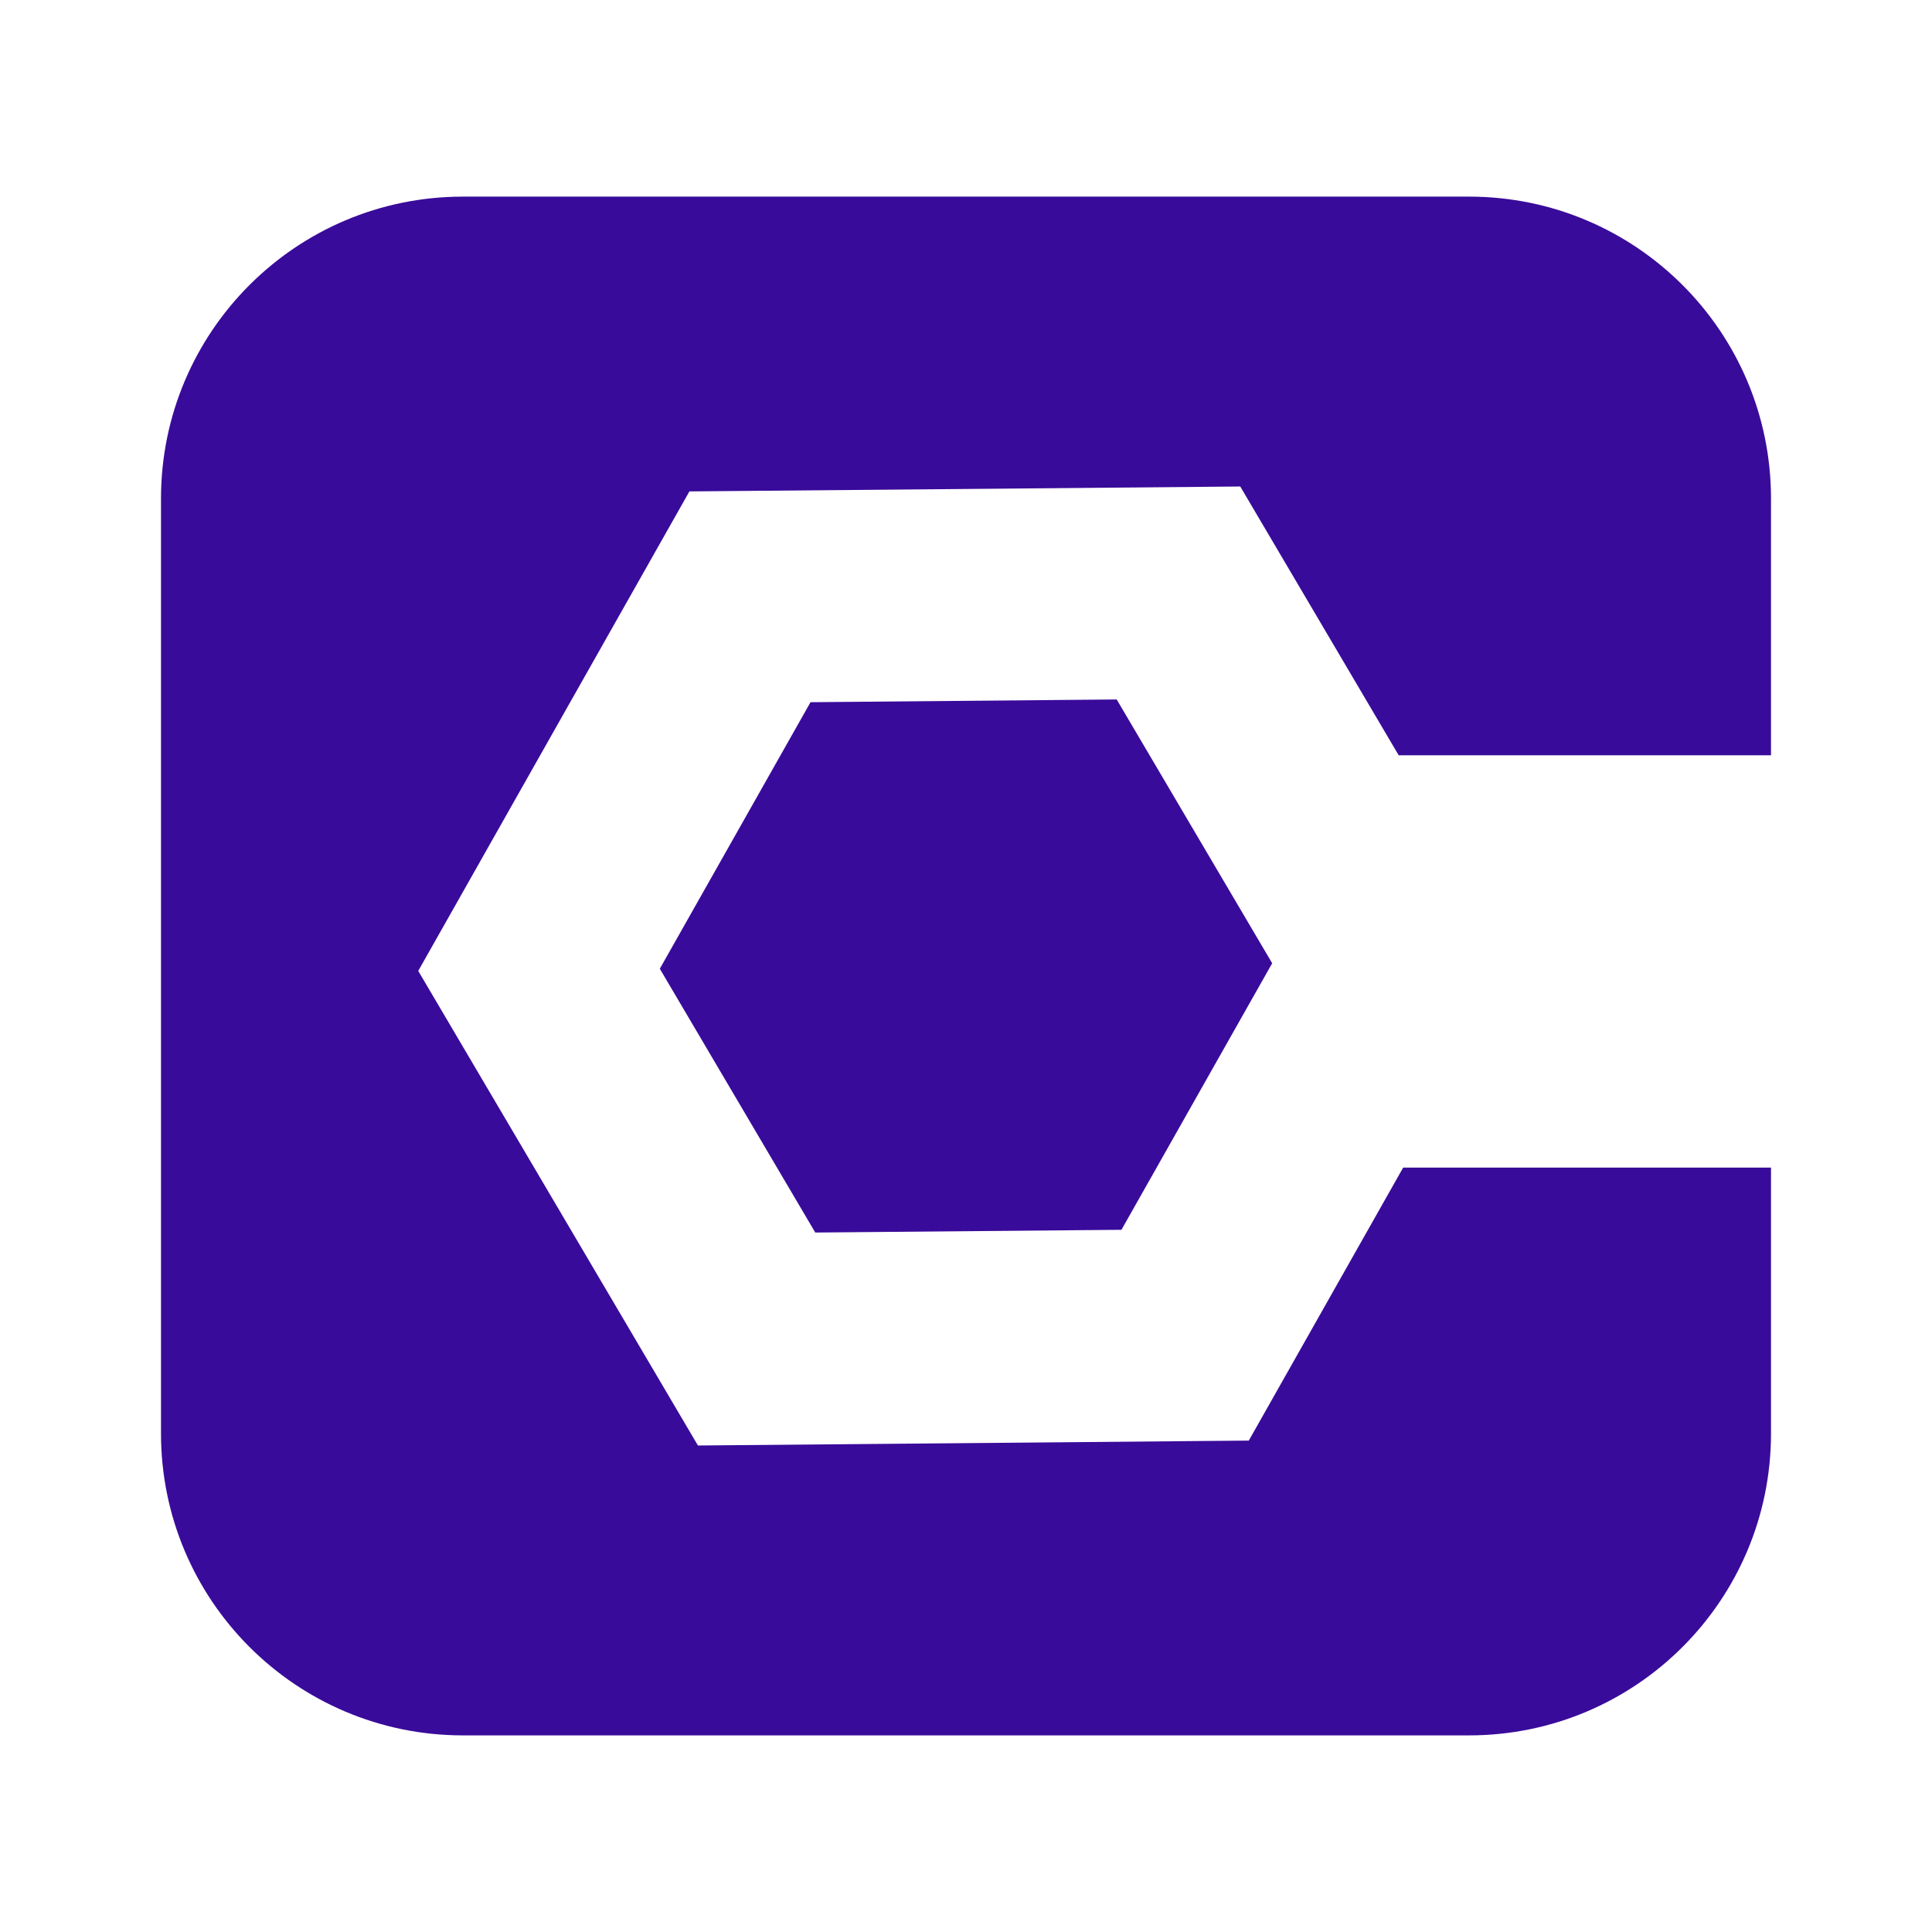
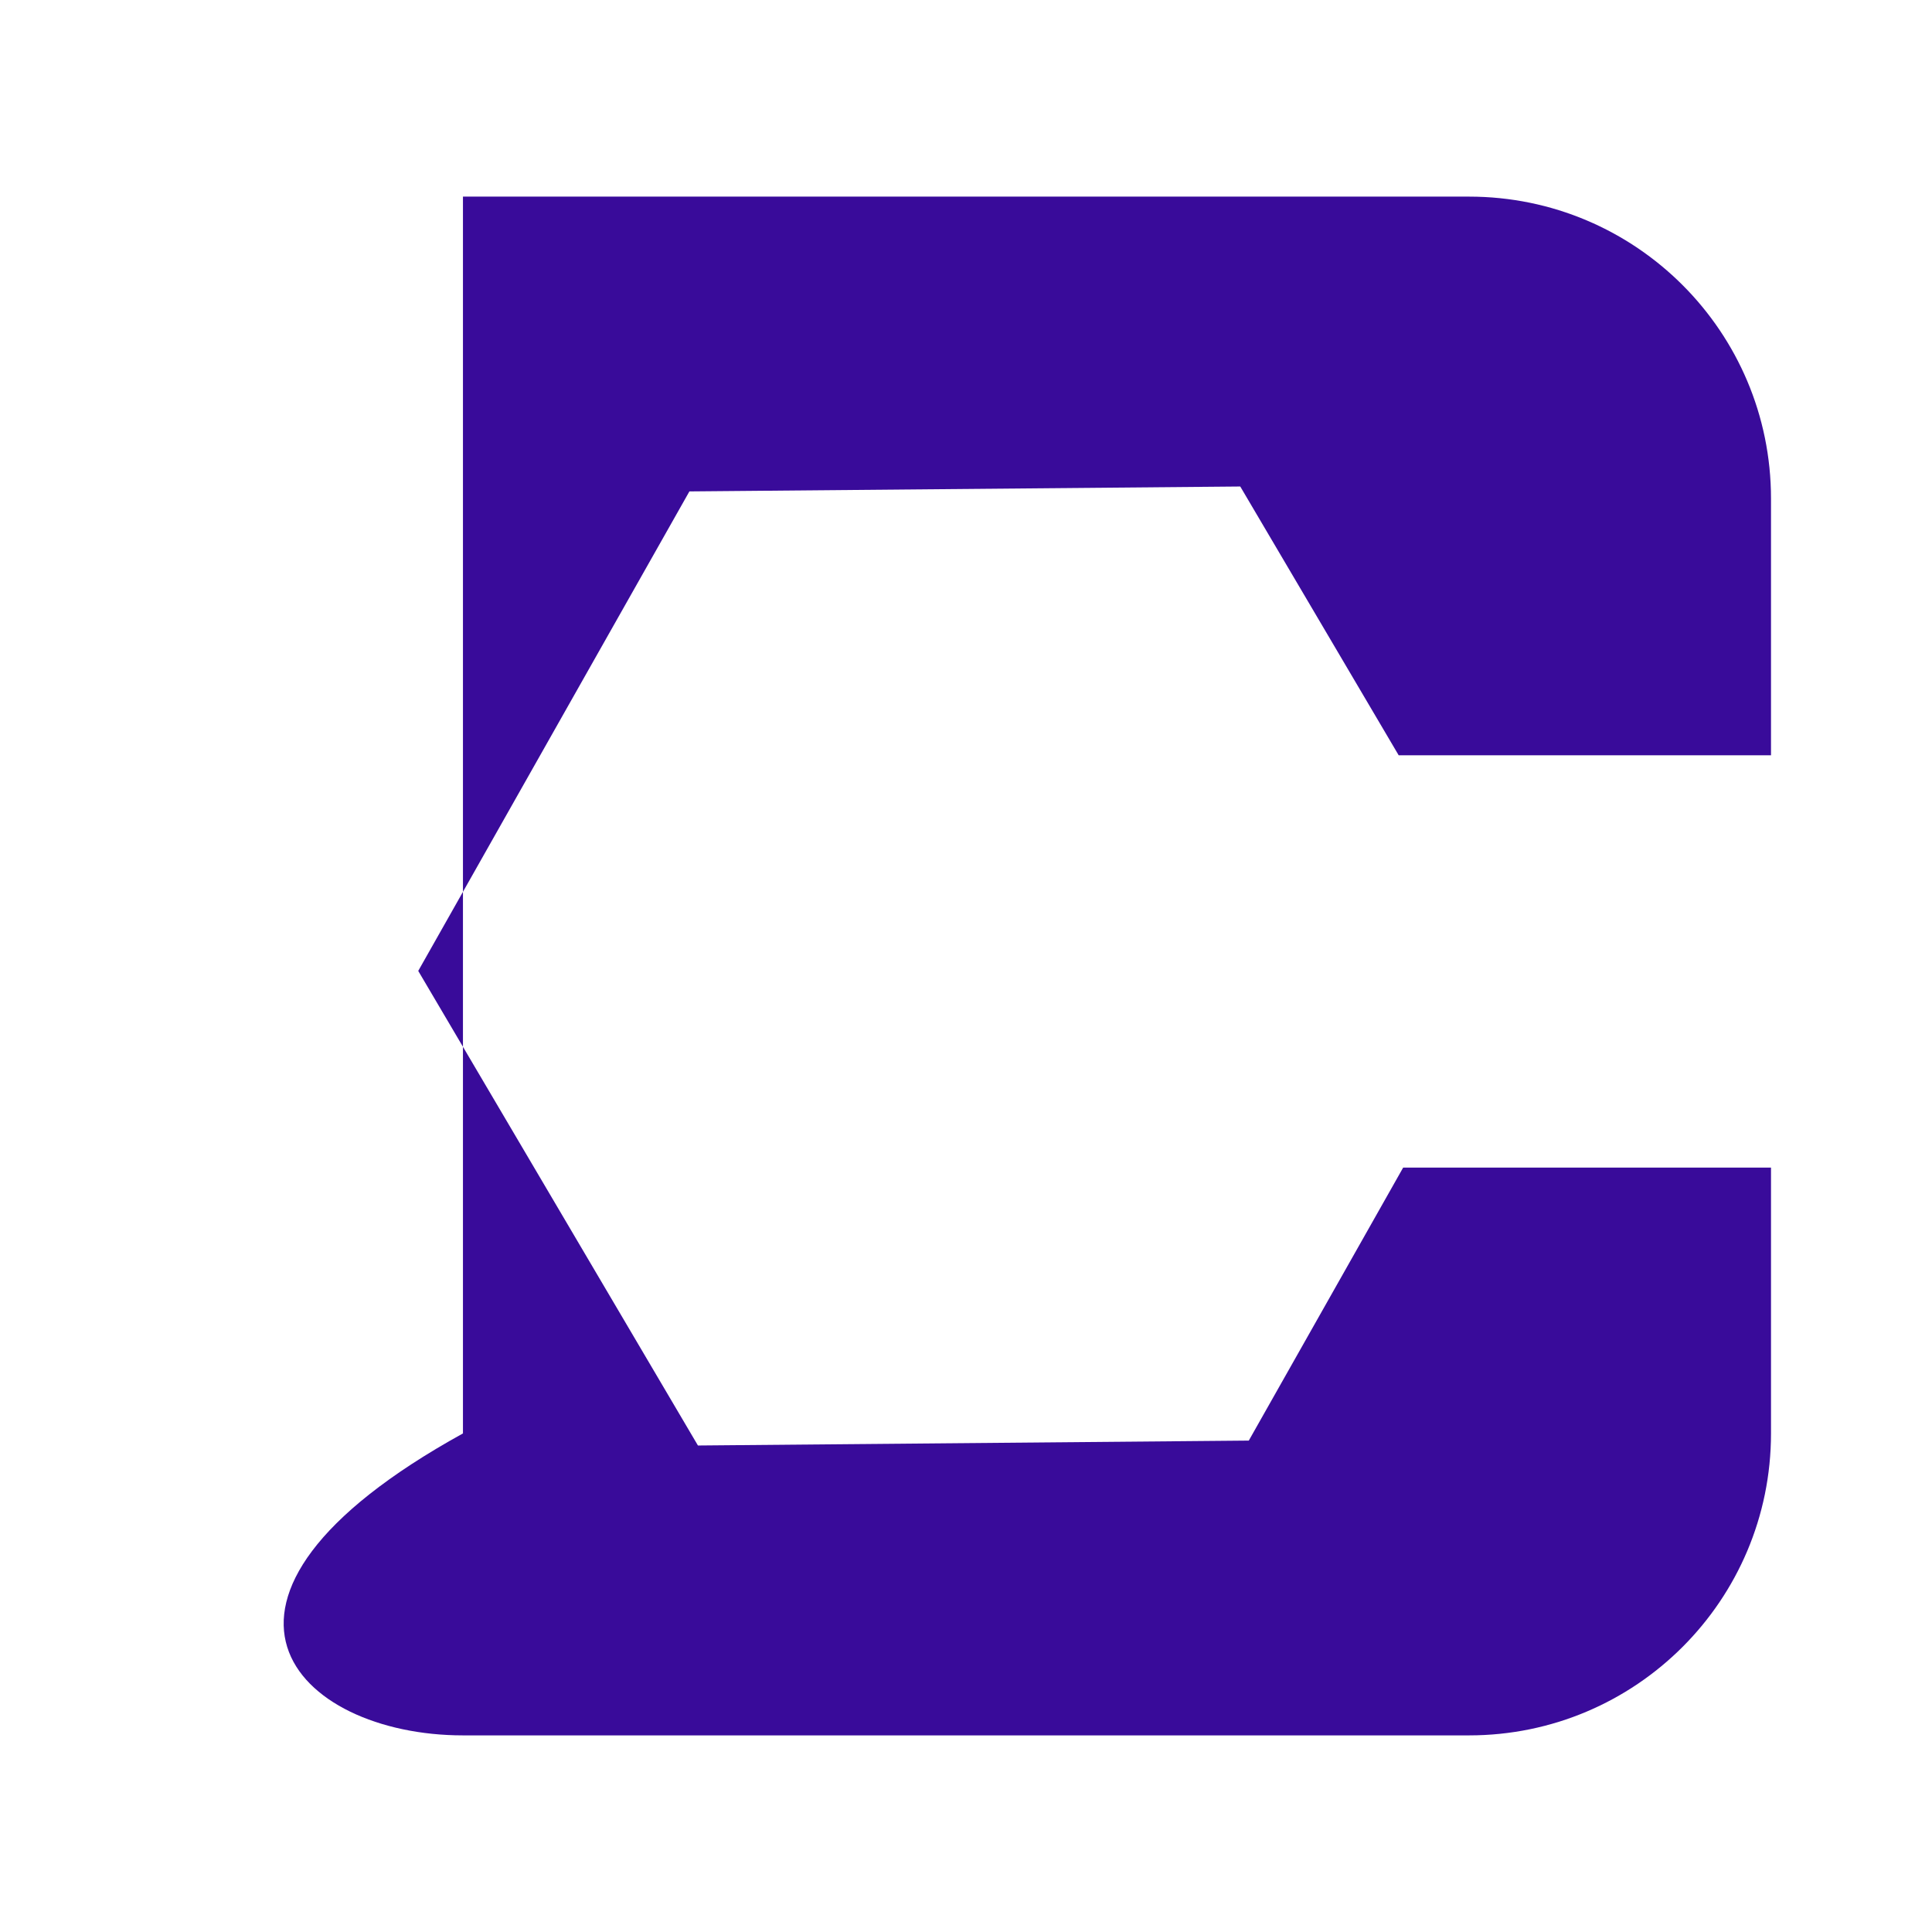
<svg xmlns="http://www.w3.org/2000/svg" viewBox="0 0 48 48" fill="none">
-   <path fill-rule="evenodd" clip-rule="evenodd" d="M11.502 4.885C7.359 4.885 4 8.244 4 12.387V35.613C4 39.756 7.359 43.115 11.502 43.115H36.498C40.641 43.115 44 39.756 44 35.613V29.009H34.861L31.026 35.791L17.34 35.913L10.391 24.122L17.128 12.209L30.814 12.087L34.75 18.765H44V12.387C44 8.244 40.641 4.885 36.498 4.885H11.502Z" fill="#390B9A" />
-   <path d="M31.607 23.932L27.862 30.554L20.255 30.622L16.393 24.068L20.137 17.446L27.744 17.378L31.607 23.932Z" fill="#390B9A" />
+   <path fill-rule="evenodd" clip-rule="evenodd" d="M11.502 4.885V35.613C4 39.756 7.359 43.115 11.502 43.115H36.498C40.641 43.115 44 39.756 44 35.613V29.009H34.861L31.026 35.791L17.34 35.913L10.391 24.122L17.128 12.209L30.814 12.087L34.75 18.765H44V12.387C44 8.244 40.641 4.885 36.498 4.885H11.502Z" fill="#390B9A" />
</svg>